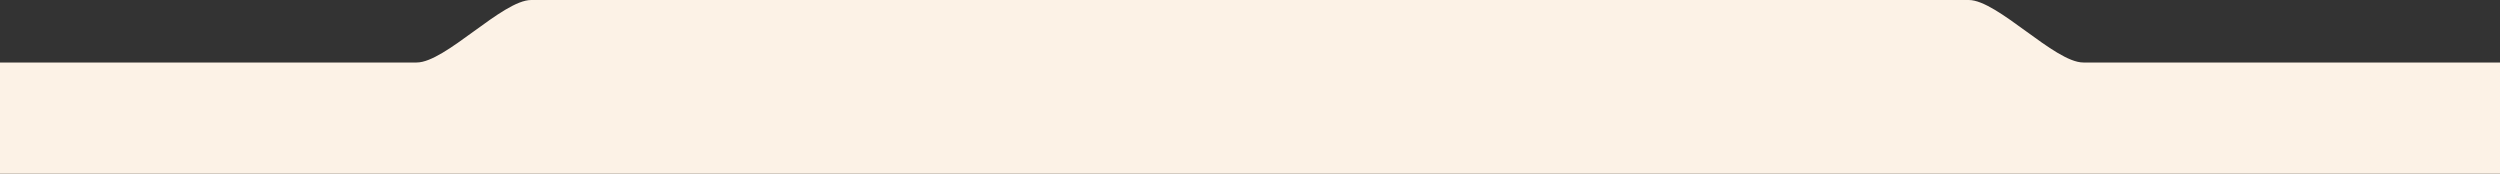
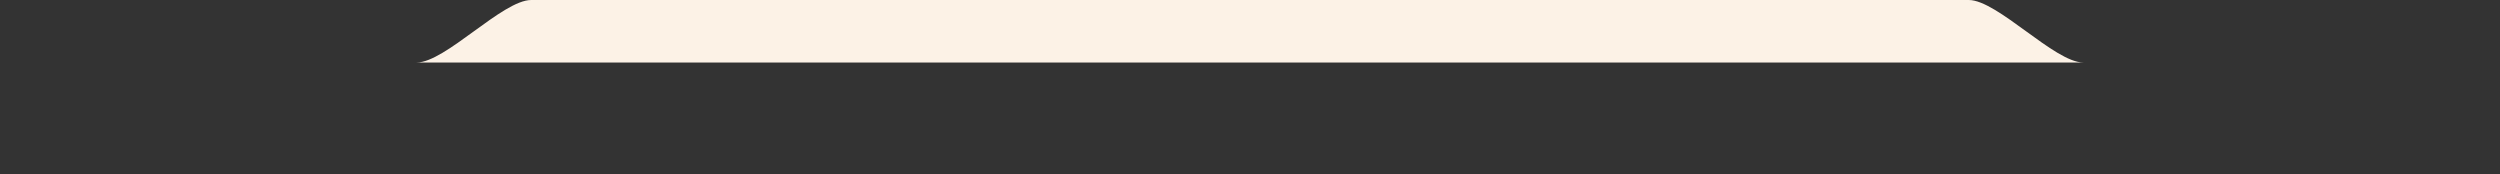
<svg xmlns="http://www.w3.org/2000/svg" width="1920" height="134" viewBox="0 0 1920 134" fill="none">
  <rect x="0" y="0" width="1920" height="134" fill="#333333" stroke="none" />
-   <path id="shape-divider-down-light" d="M1512 0H408C386 0 342 48 320 48H0V133.5H1920V48H1600C1578 48 1534 0 1512 0Z" fill="#FCF2E6" />
+   <path id="shape-divider-down-light" d="M1512 0H408C386 0 342 48 320 48H0H1920V48H1600C1578 48 1534 0 1512 0Z" fill="#FCF2E6" />
</svg>